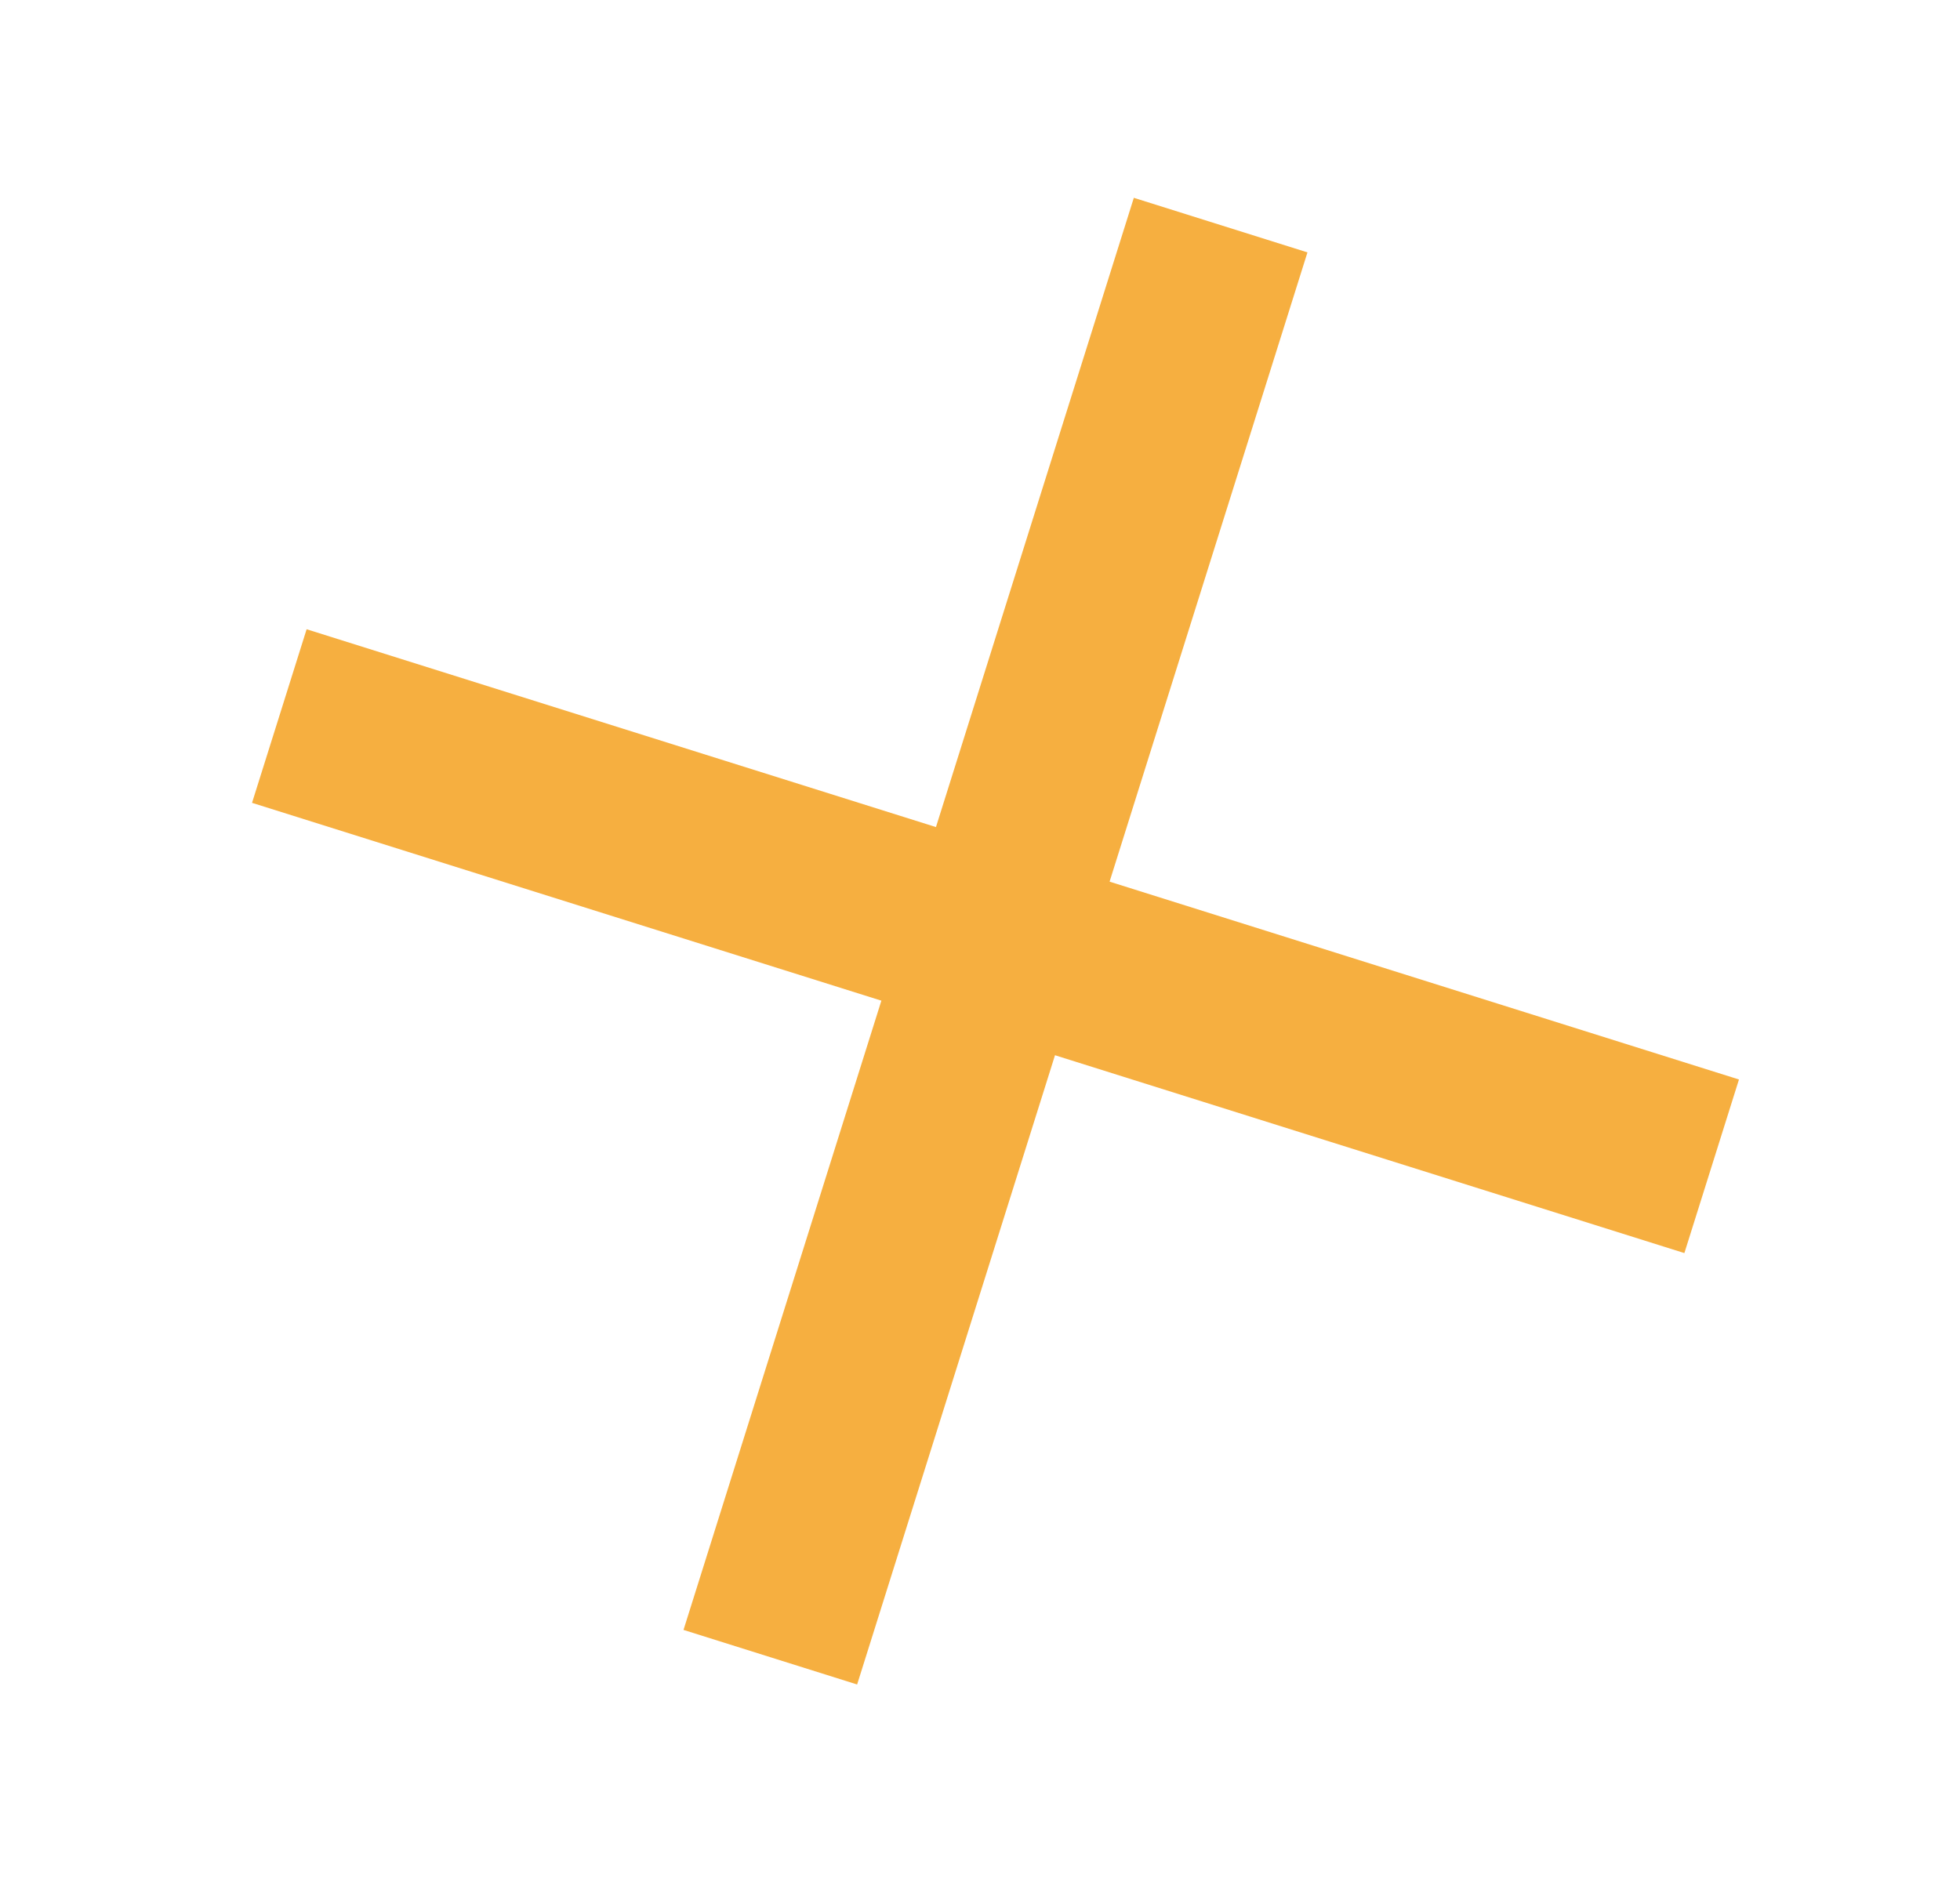
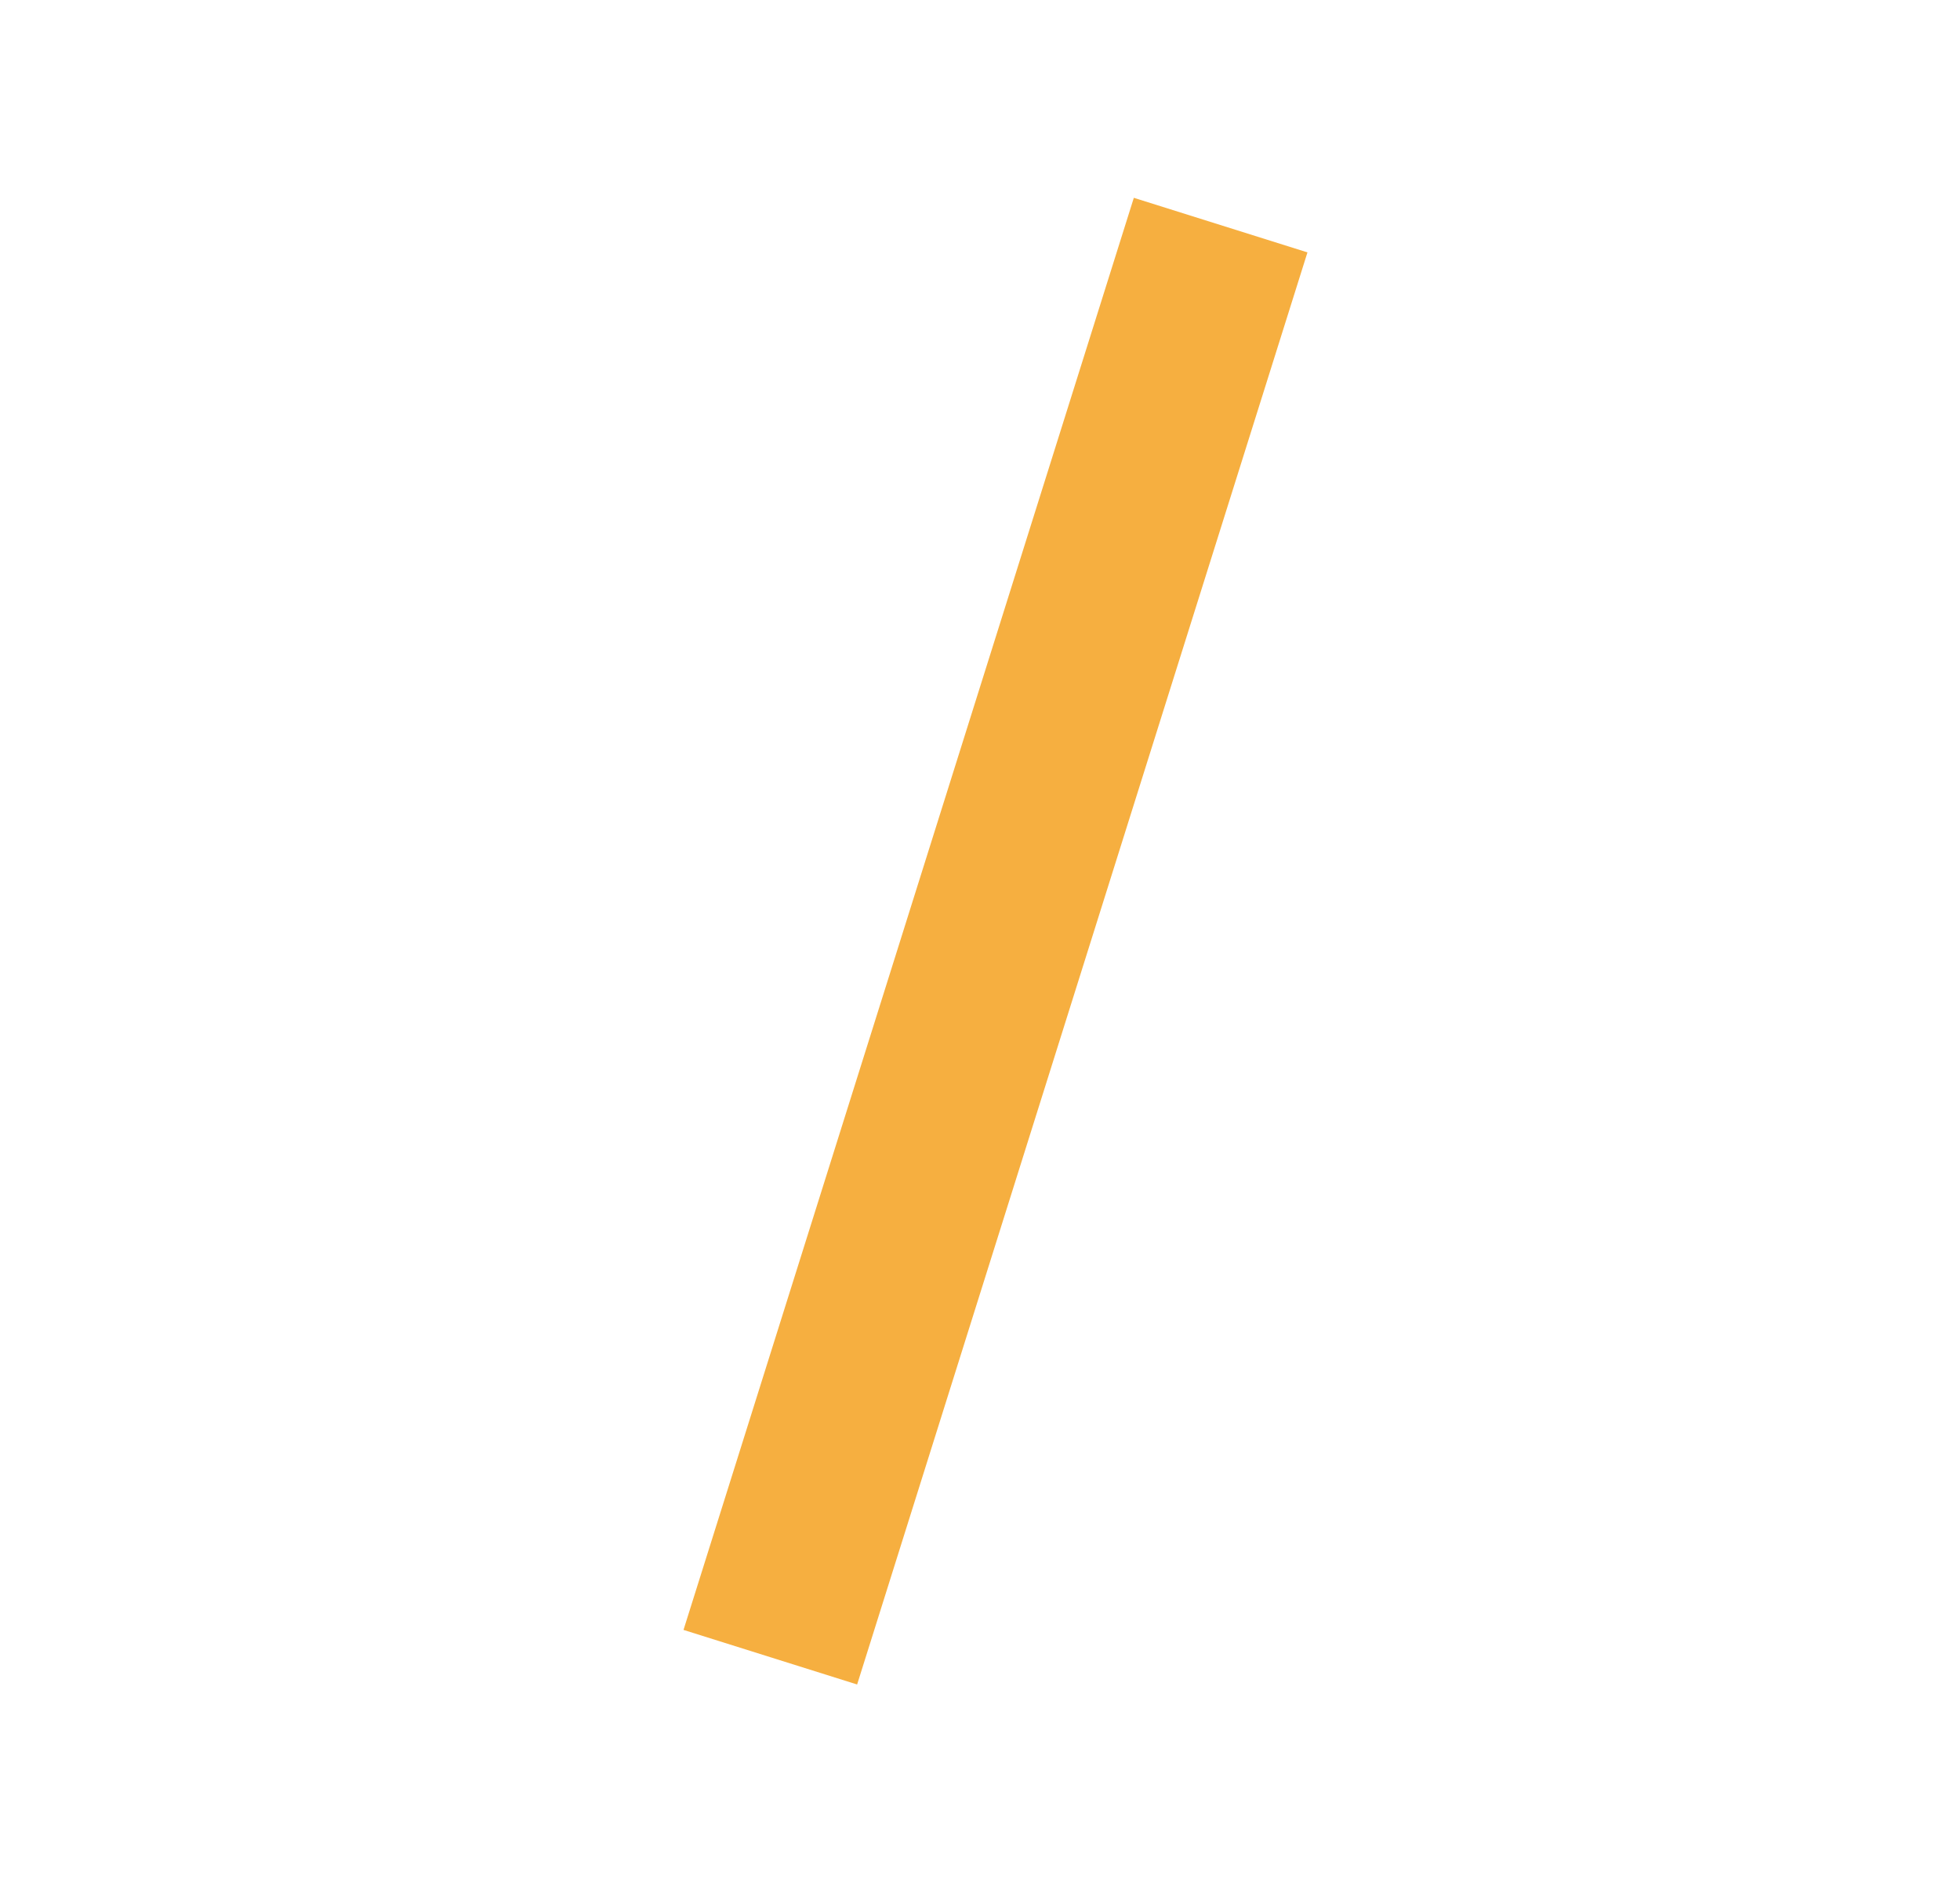
<svg xmlns="http://www.w3.org/2000/svg" width="35" height="34" viewBox="0 0 35 34" fill="none">
  <rect x="20.247" y="3.533" width="3.25" height="26.812" transform="rotate(17.453 20.247 3.533)" fill="#F6AF40" />
-   <rect x="31.053" y="19.28" width="3.25" height="26.812" transform="rotate(107.453 31.053 19.28)" fill="#F6AF40" />
</svg>